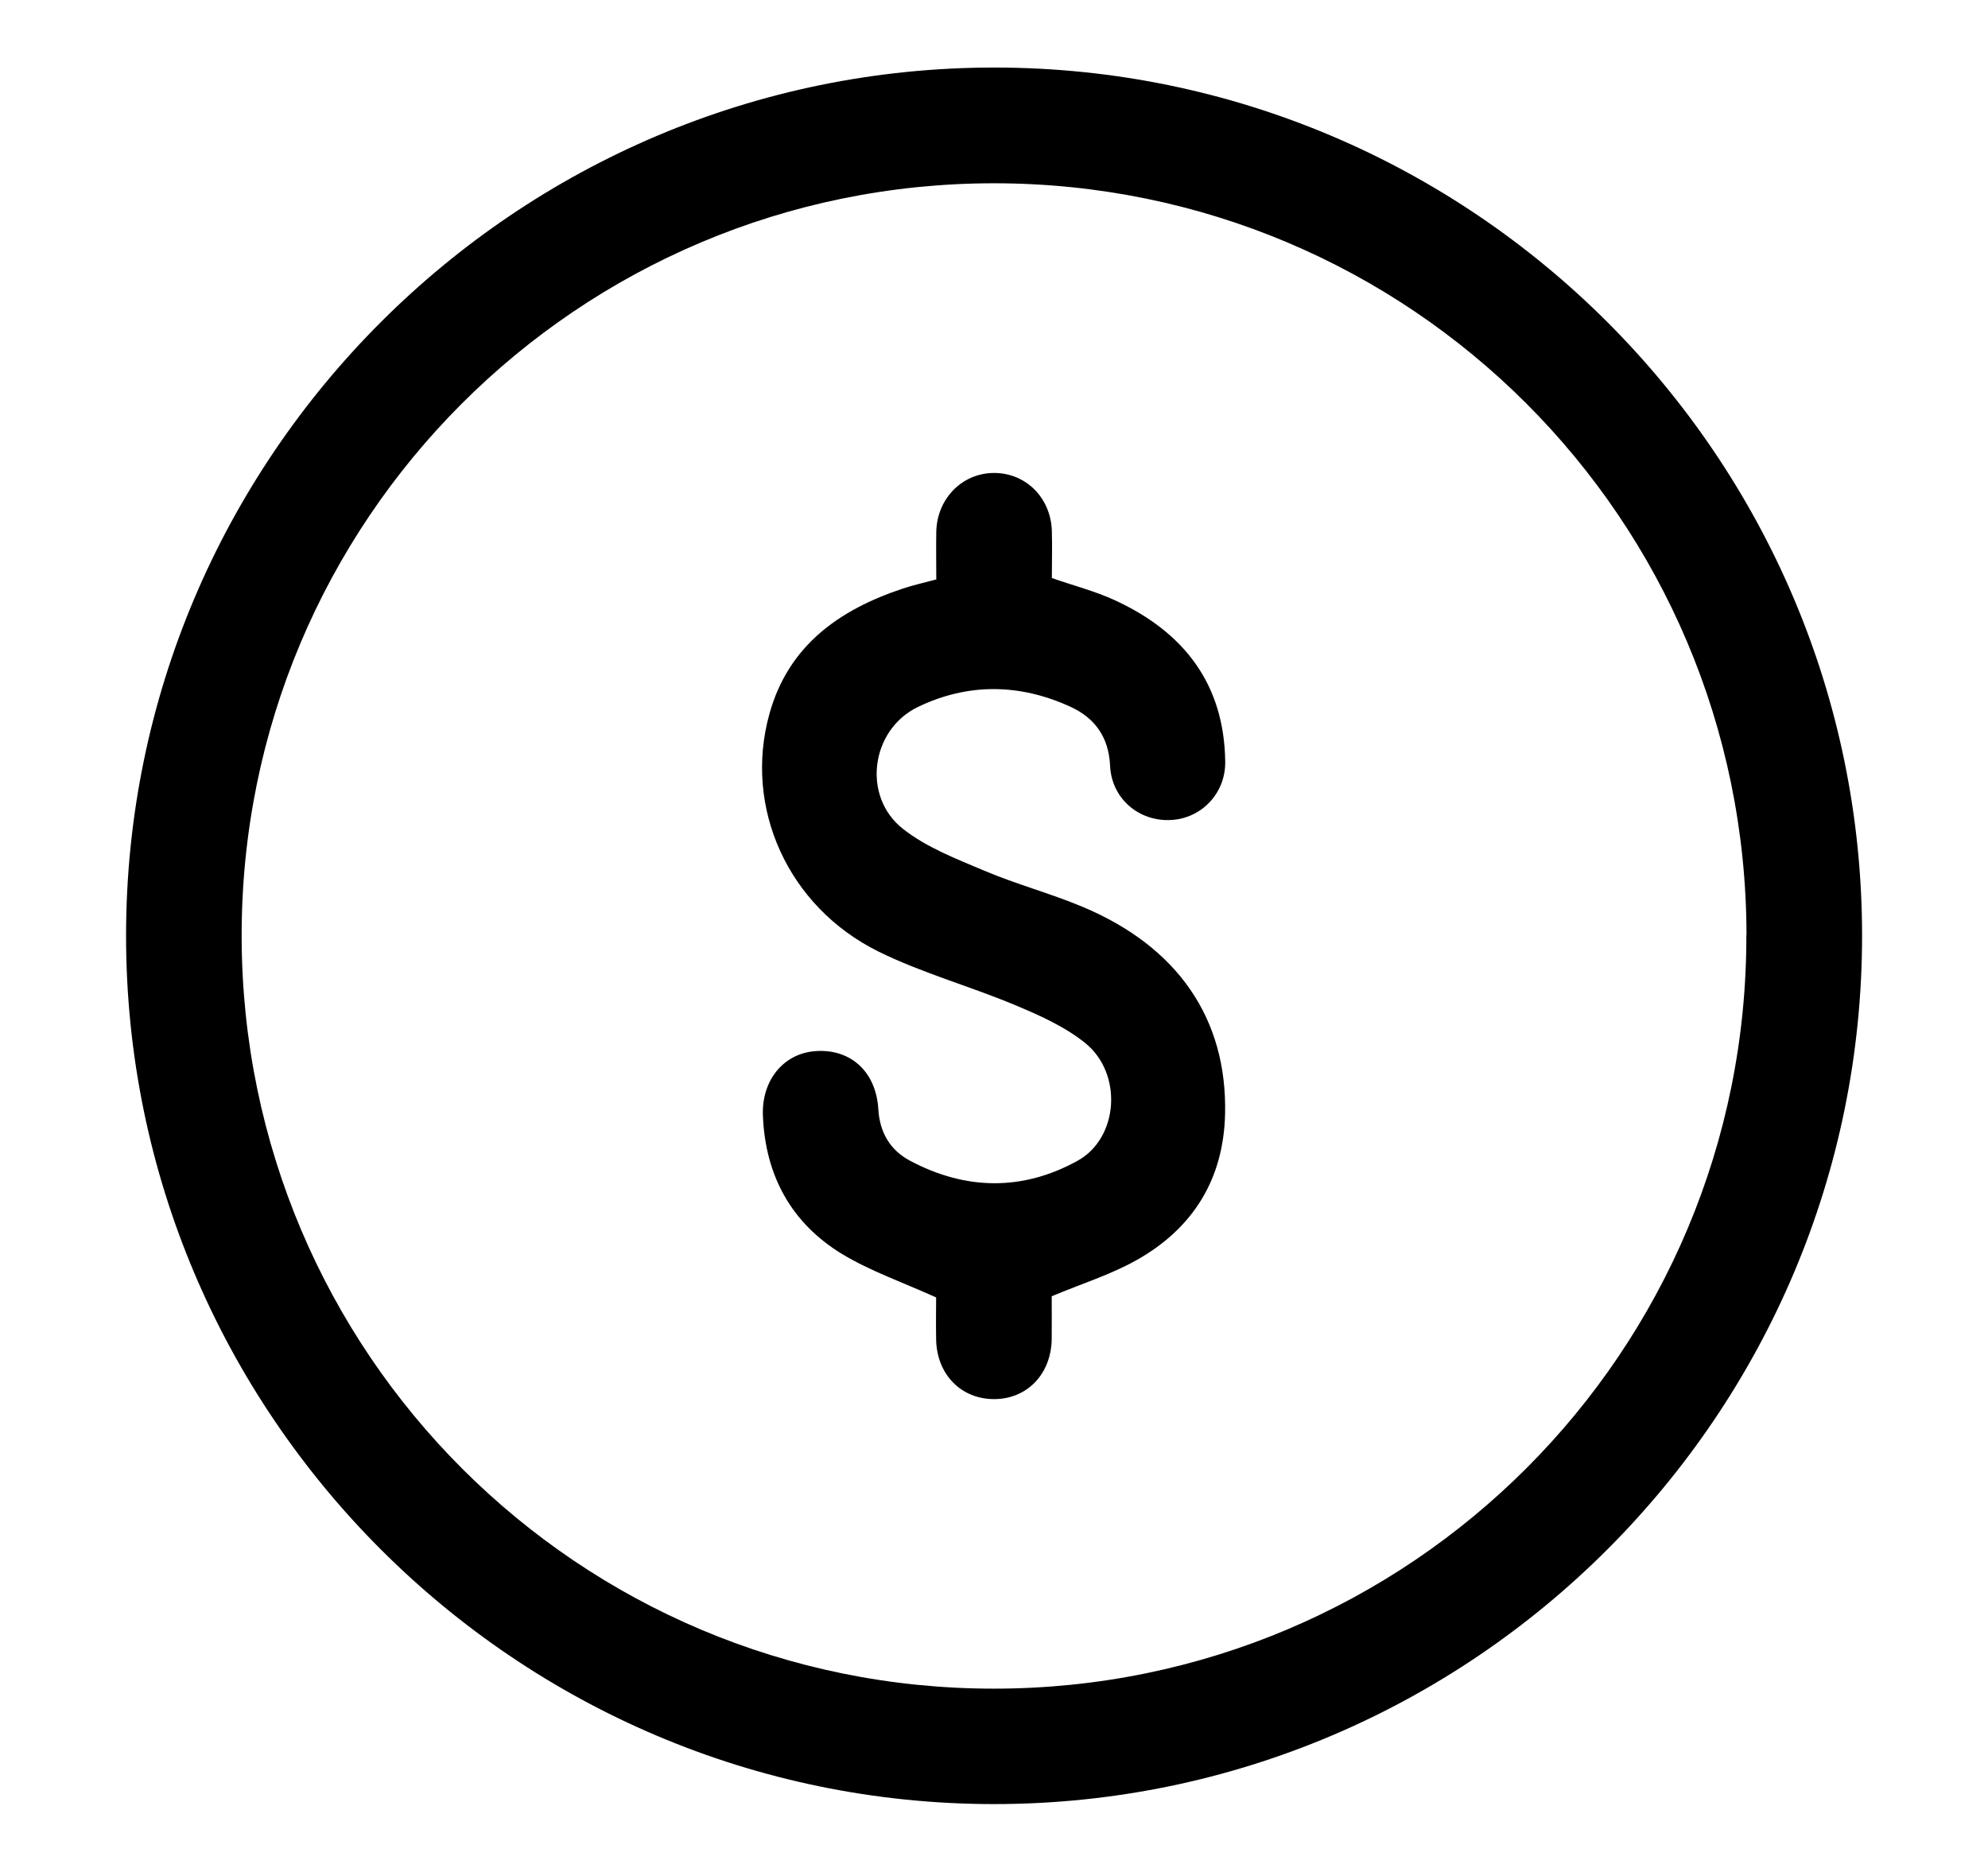
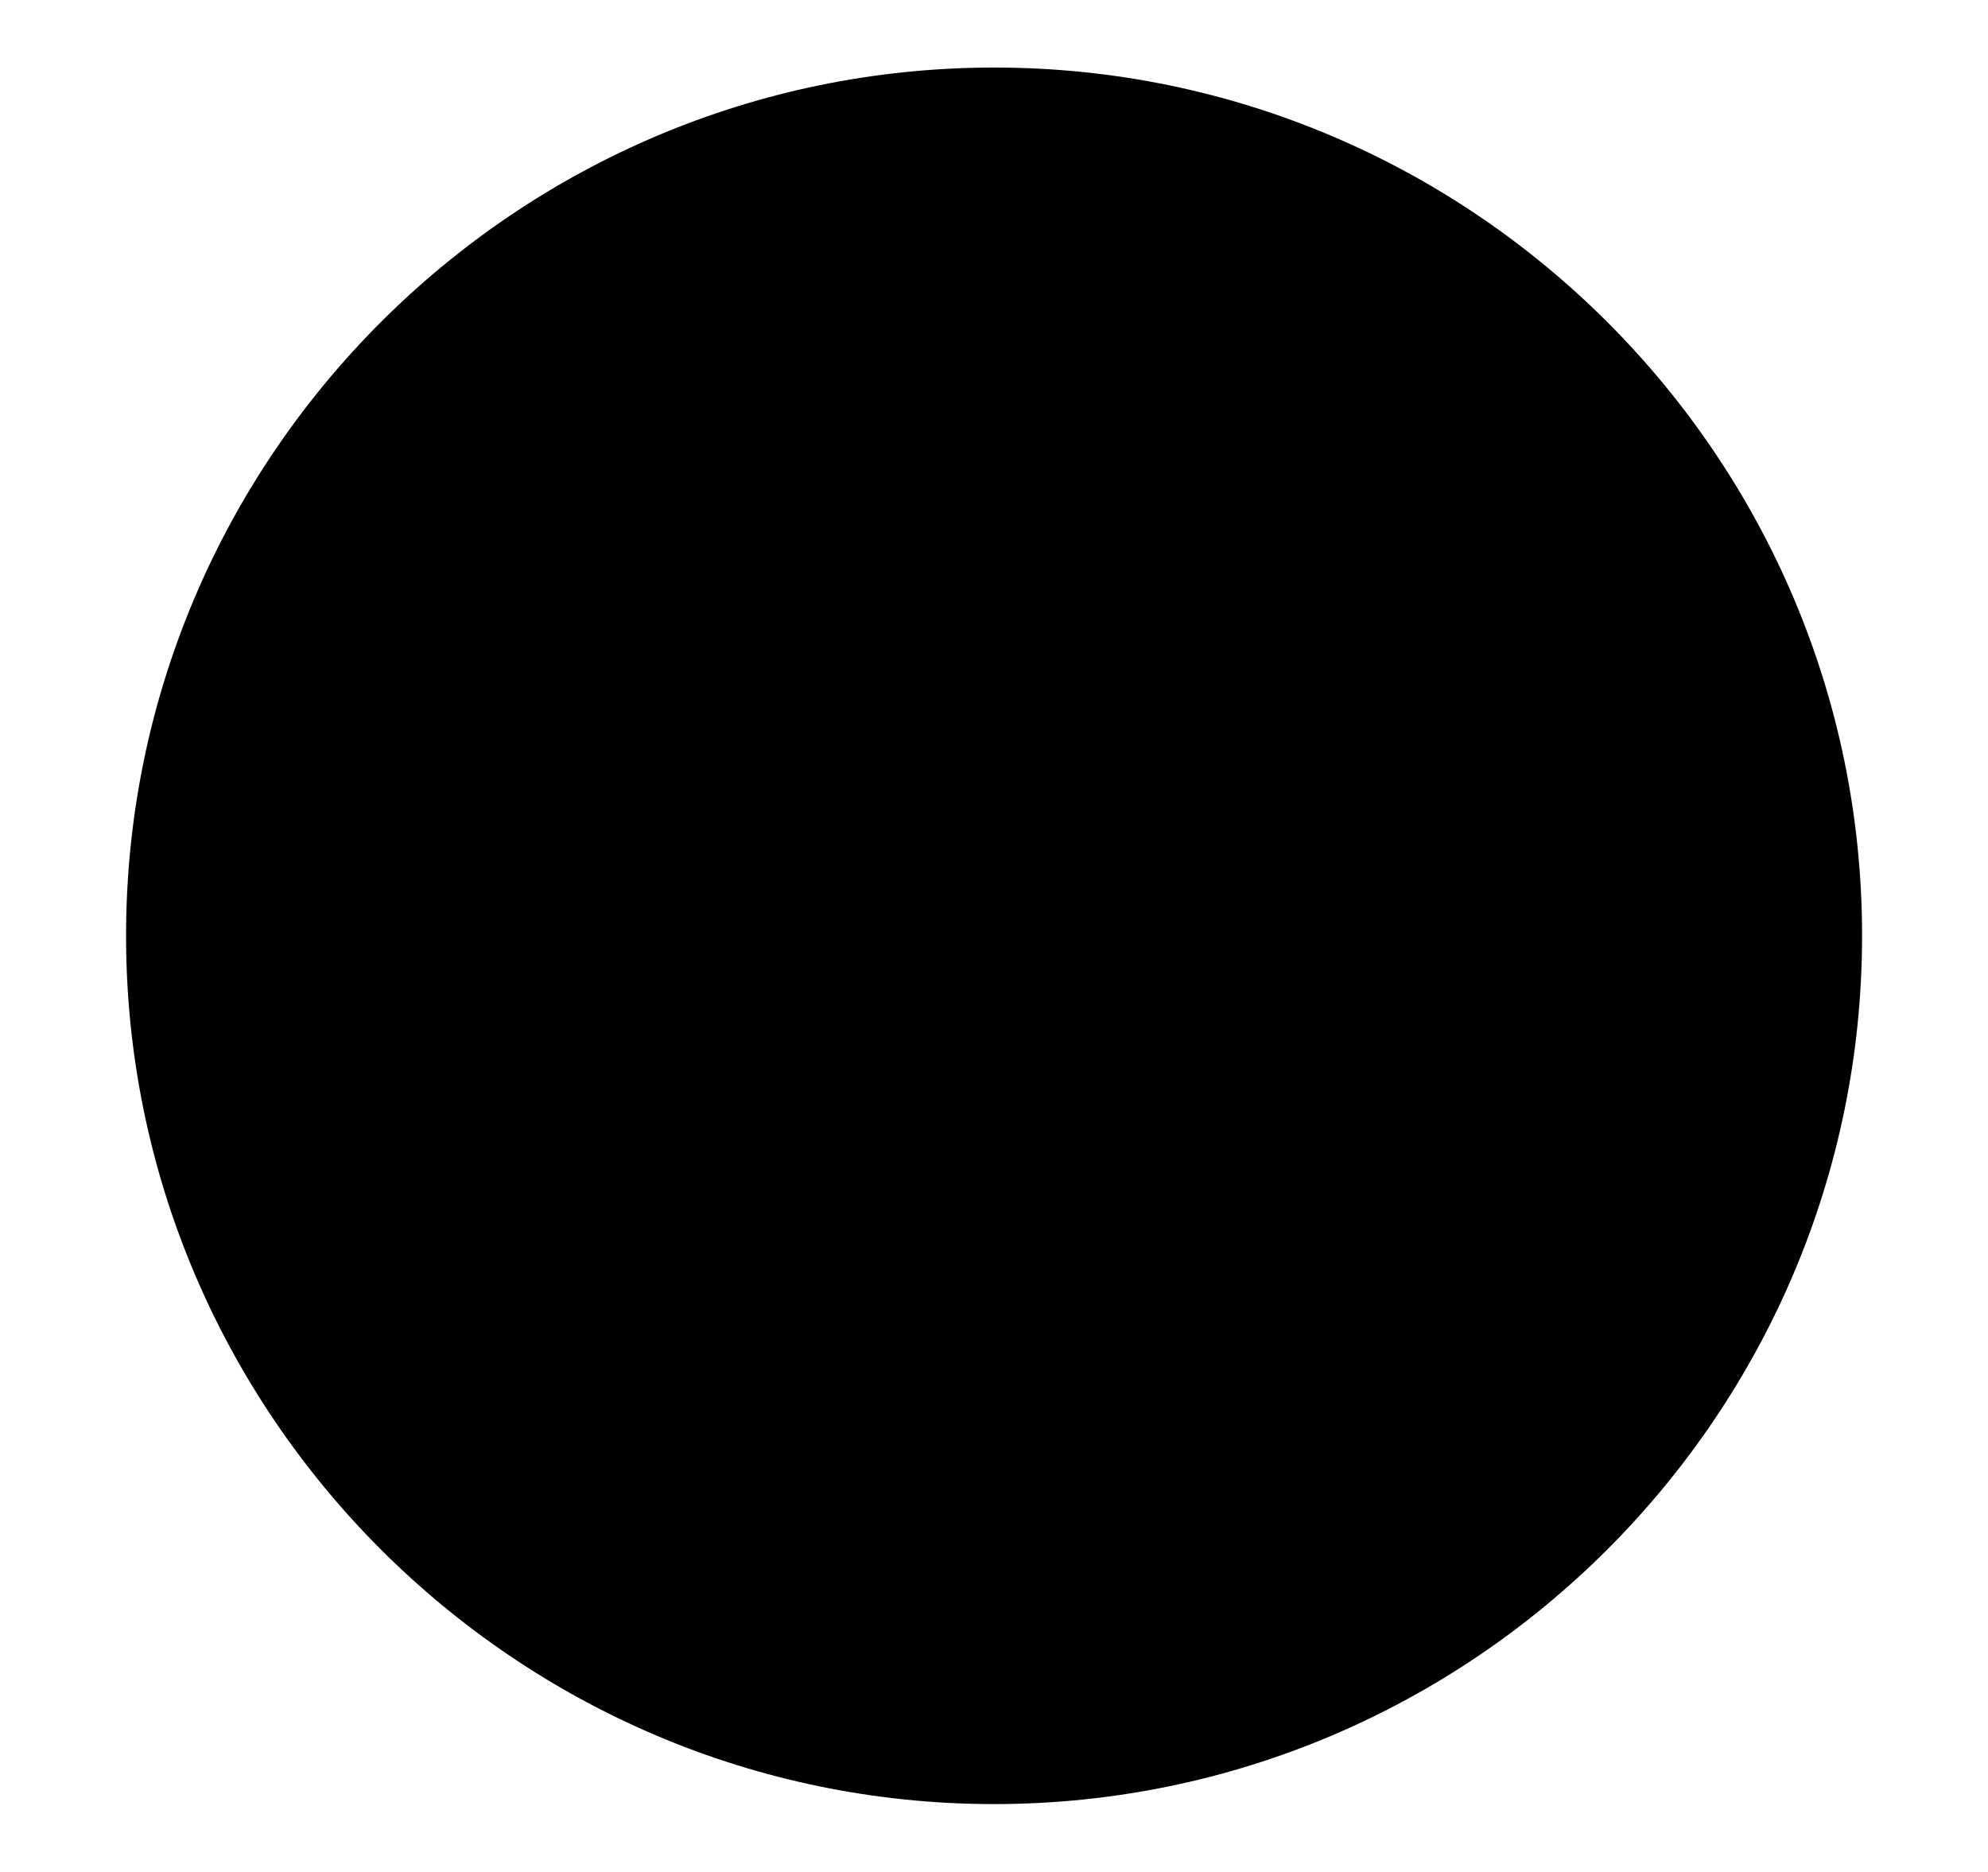
<svg xmlns="http://www.w3.org/2000/svg" id="Layer_1" data-name="Layer 1" viewBox="0 0 134.51 126.63">
-   <path d="M125.99,63.27c.02,32.39-26.34,58.78-58.72,58.79-32.37,0-58.75-26.38-58.74-58.76,0-32.38,26.4-58.75,58.78-58.73,32.33,.02,58.66,26.37,58.68,58.7Zm-7.82-.01c-.04-28.15-22.77-50.85-50.91-50.86-28.17,0-50.97,22.83-50.91,50.99,.06,28.15,22.8,50.87,50.91,50.86,28.18-.01,50.95-22.81,50.9-50.98Z" />
-   <path d="M63.35,39.22c0-1.15-.02-2.2,0-3.26,.06-2.27,1.8-3.99,3.97-3.96,2.14,.03,3.79,1.72,3.85,3.94,.03,1.06,0,2.12,0,3.17,1.46,.51,2.92,.88,4.26,1.5,4.65,2.14,7.4,5.64,7.47,10.92,.03,2.15-1.62,3.86-3.7,3.95-2.16,.1-3.99-1.46-4.09-3.67-.09-1.95-1.04-3.25-2.72-4.01-3.41-1.55-6.89-1.6-10.28,.03-3.2,1.54-3.81,6.07-1,8.26,1.59,1.25,3.6,2.02,5.49,2.82,2.17,.92,4.47,1.53,6.64,2.44,6.45,2.7,9.8,7.58,9.65,14.02-.1,4.41-2.17,7.73-5.96,9.87-1.75,.99-3.71,1.6-5.77,2.46,0,.8,.01,1.86,0,2.91-.04,2.34-1.64,4.02-3.84,4.05-2.27,.03-3.94-1.66-3.98-4.04-.02-1.05,0-2.11,0-2.84-2.28-1.03-4.45-1.78-6.37-2.94-3.43-2.09-5.19-5.31-5.35-9.35-.1-2.43,1.43-4.26,3.63-4.38,2.35-.13,4.03,1.43,4.18,3.94,.09,1.56,.8,2.77,2.14,3.48,3.76,2,7.61,2.06,11.33,.01,2.79-1.53,3.09-5.9,.53-7.97-1.39-1.12-3.12-1.89-4.8-2.59-3.04-1.27-6.25-2.15-9.19-3.6-6.14-3.04-9.14-9.75-7.38-16.08,1.28-4.62,4.72-7.05,9.03-8.48,.69-.23,1.41-.39,2.23-.61Z" />
+   <path d="M125.99,63.27c.02,32.39-26.34,58.78-58.72,58.79-32.37,0-58.75-26.38-58.74-58.76,0-32.38,26.4-58.75,58.78-58.73,32.33,.02,58.66,26.37,58.68,58.7Zm-7.82-.01Z" />
</svg>